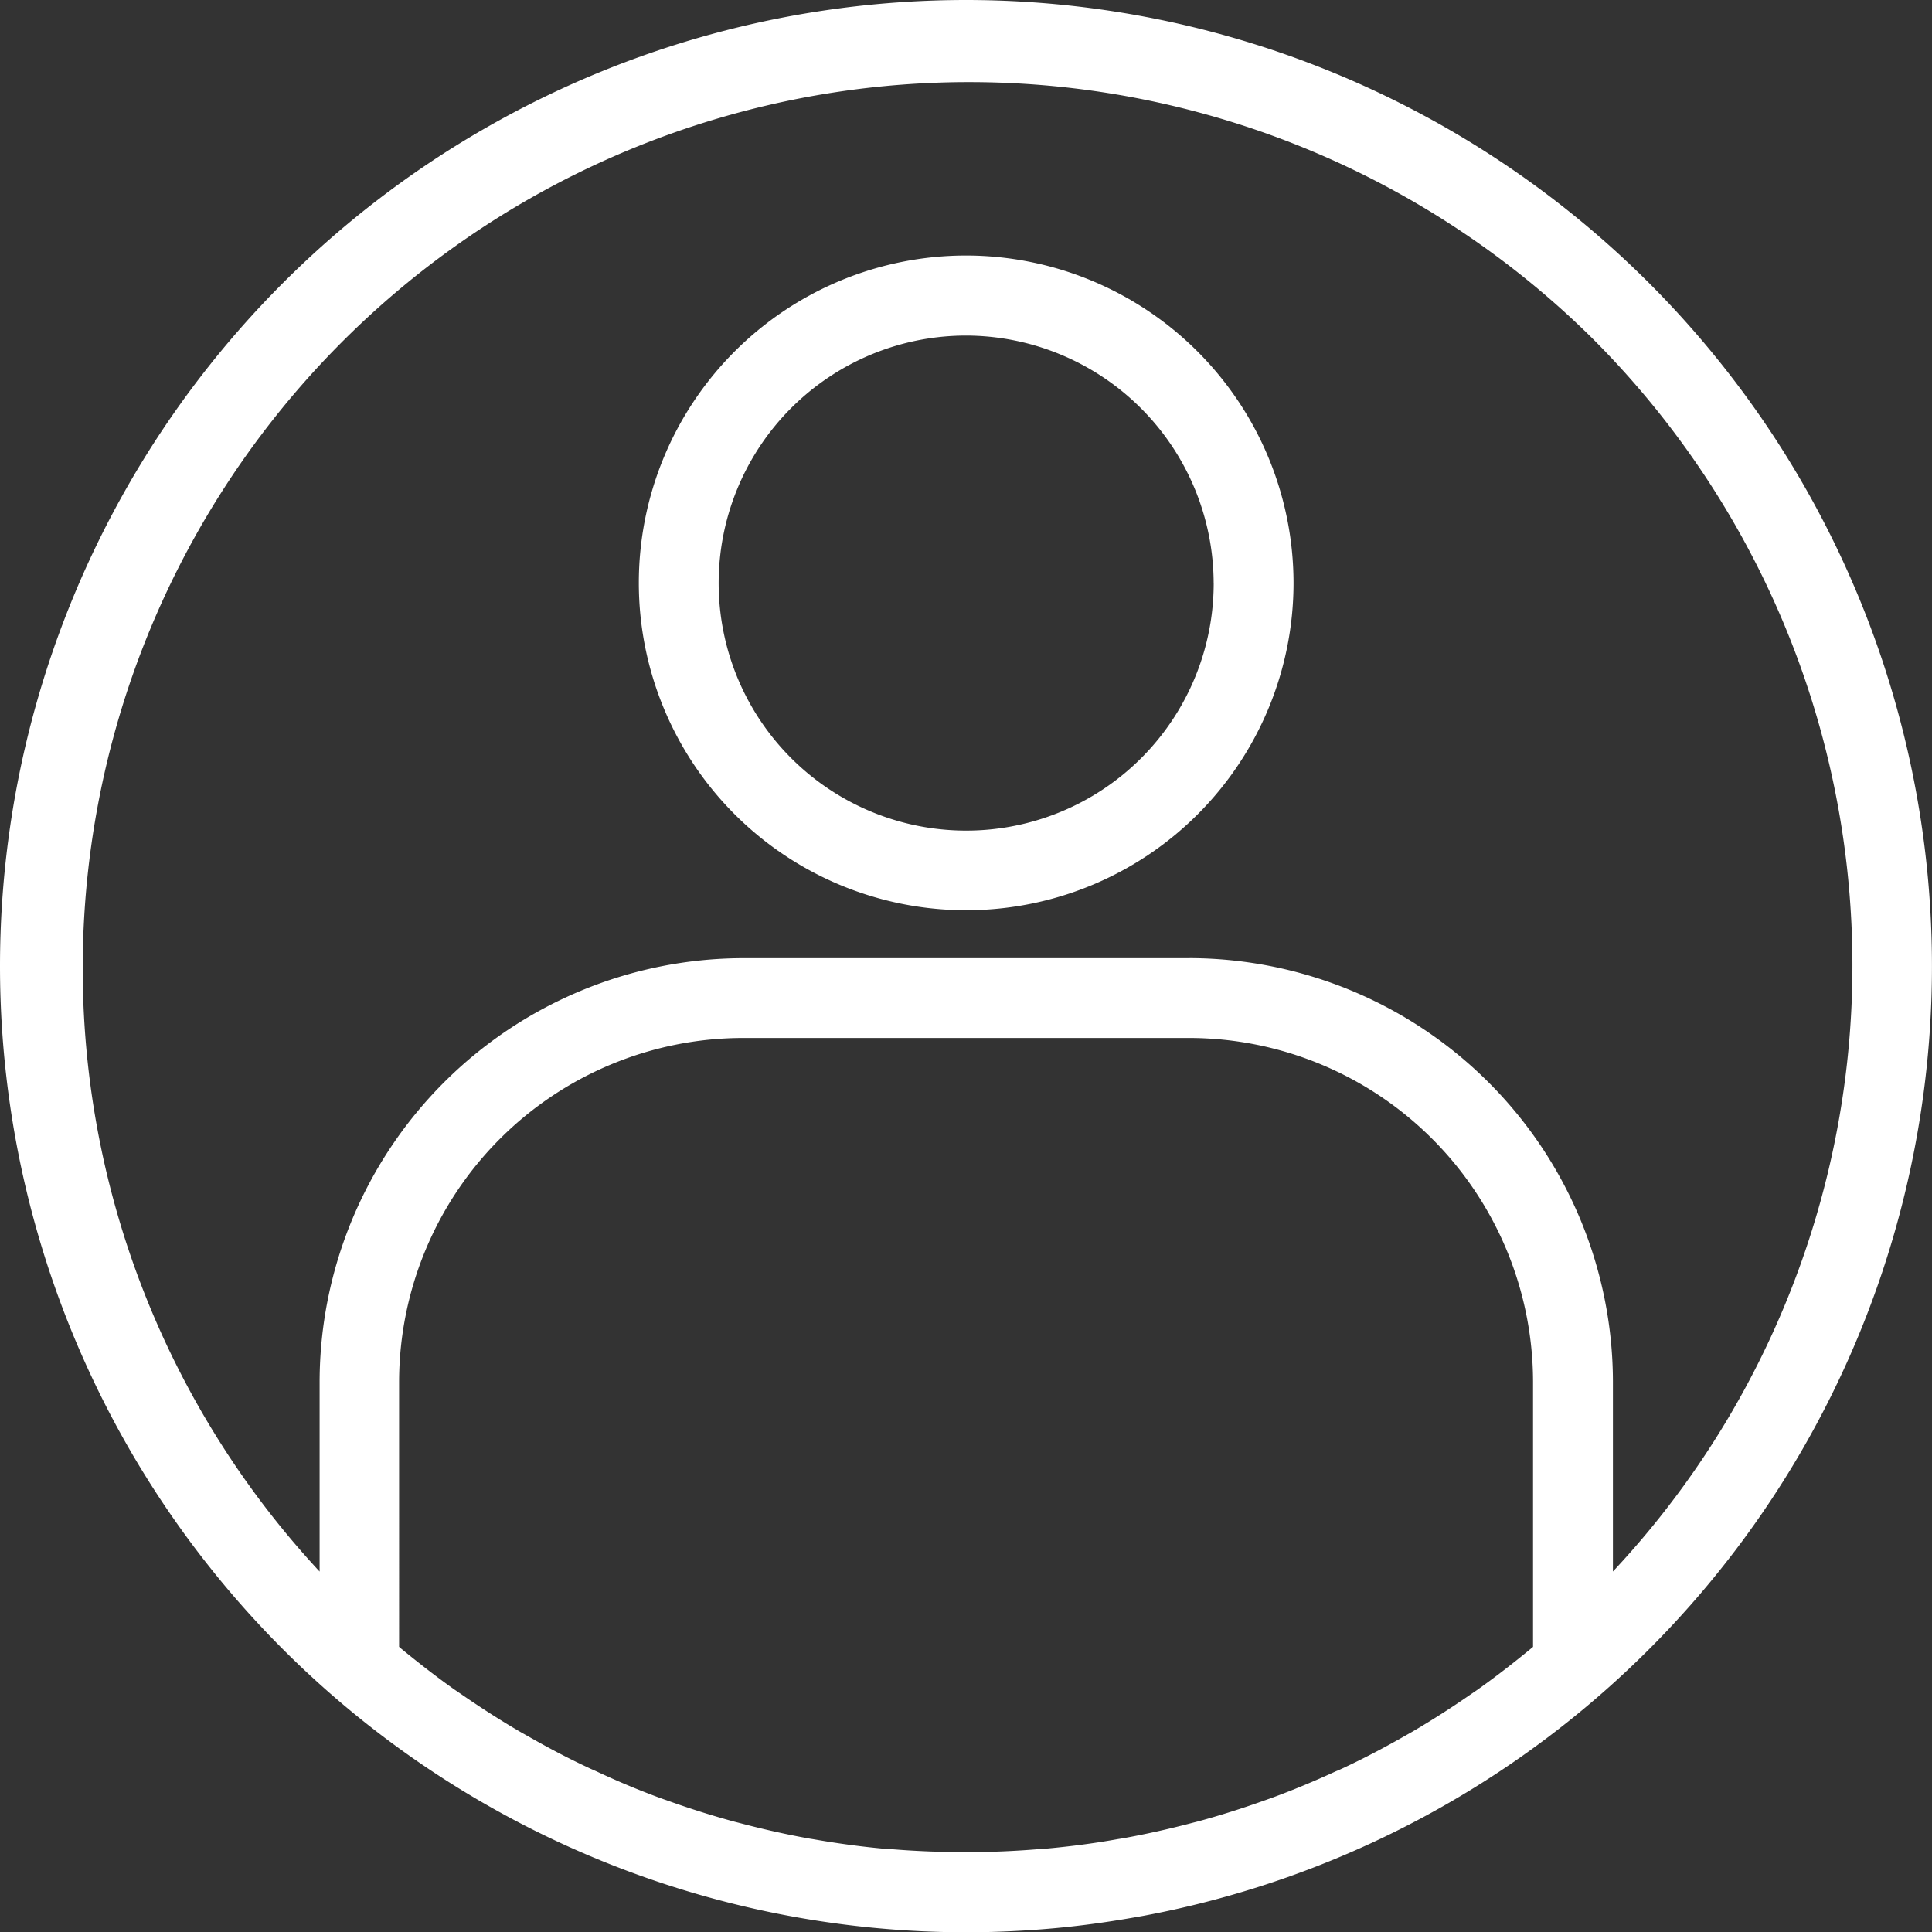
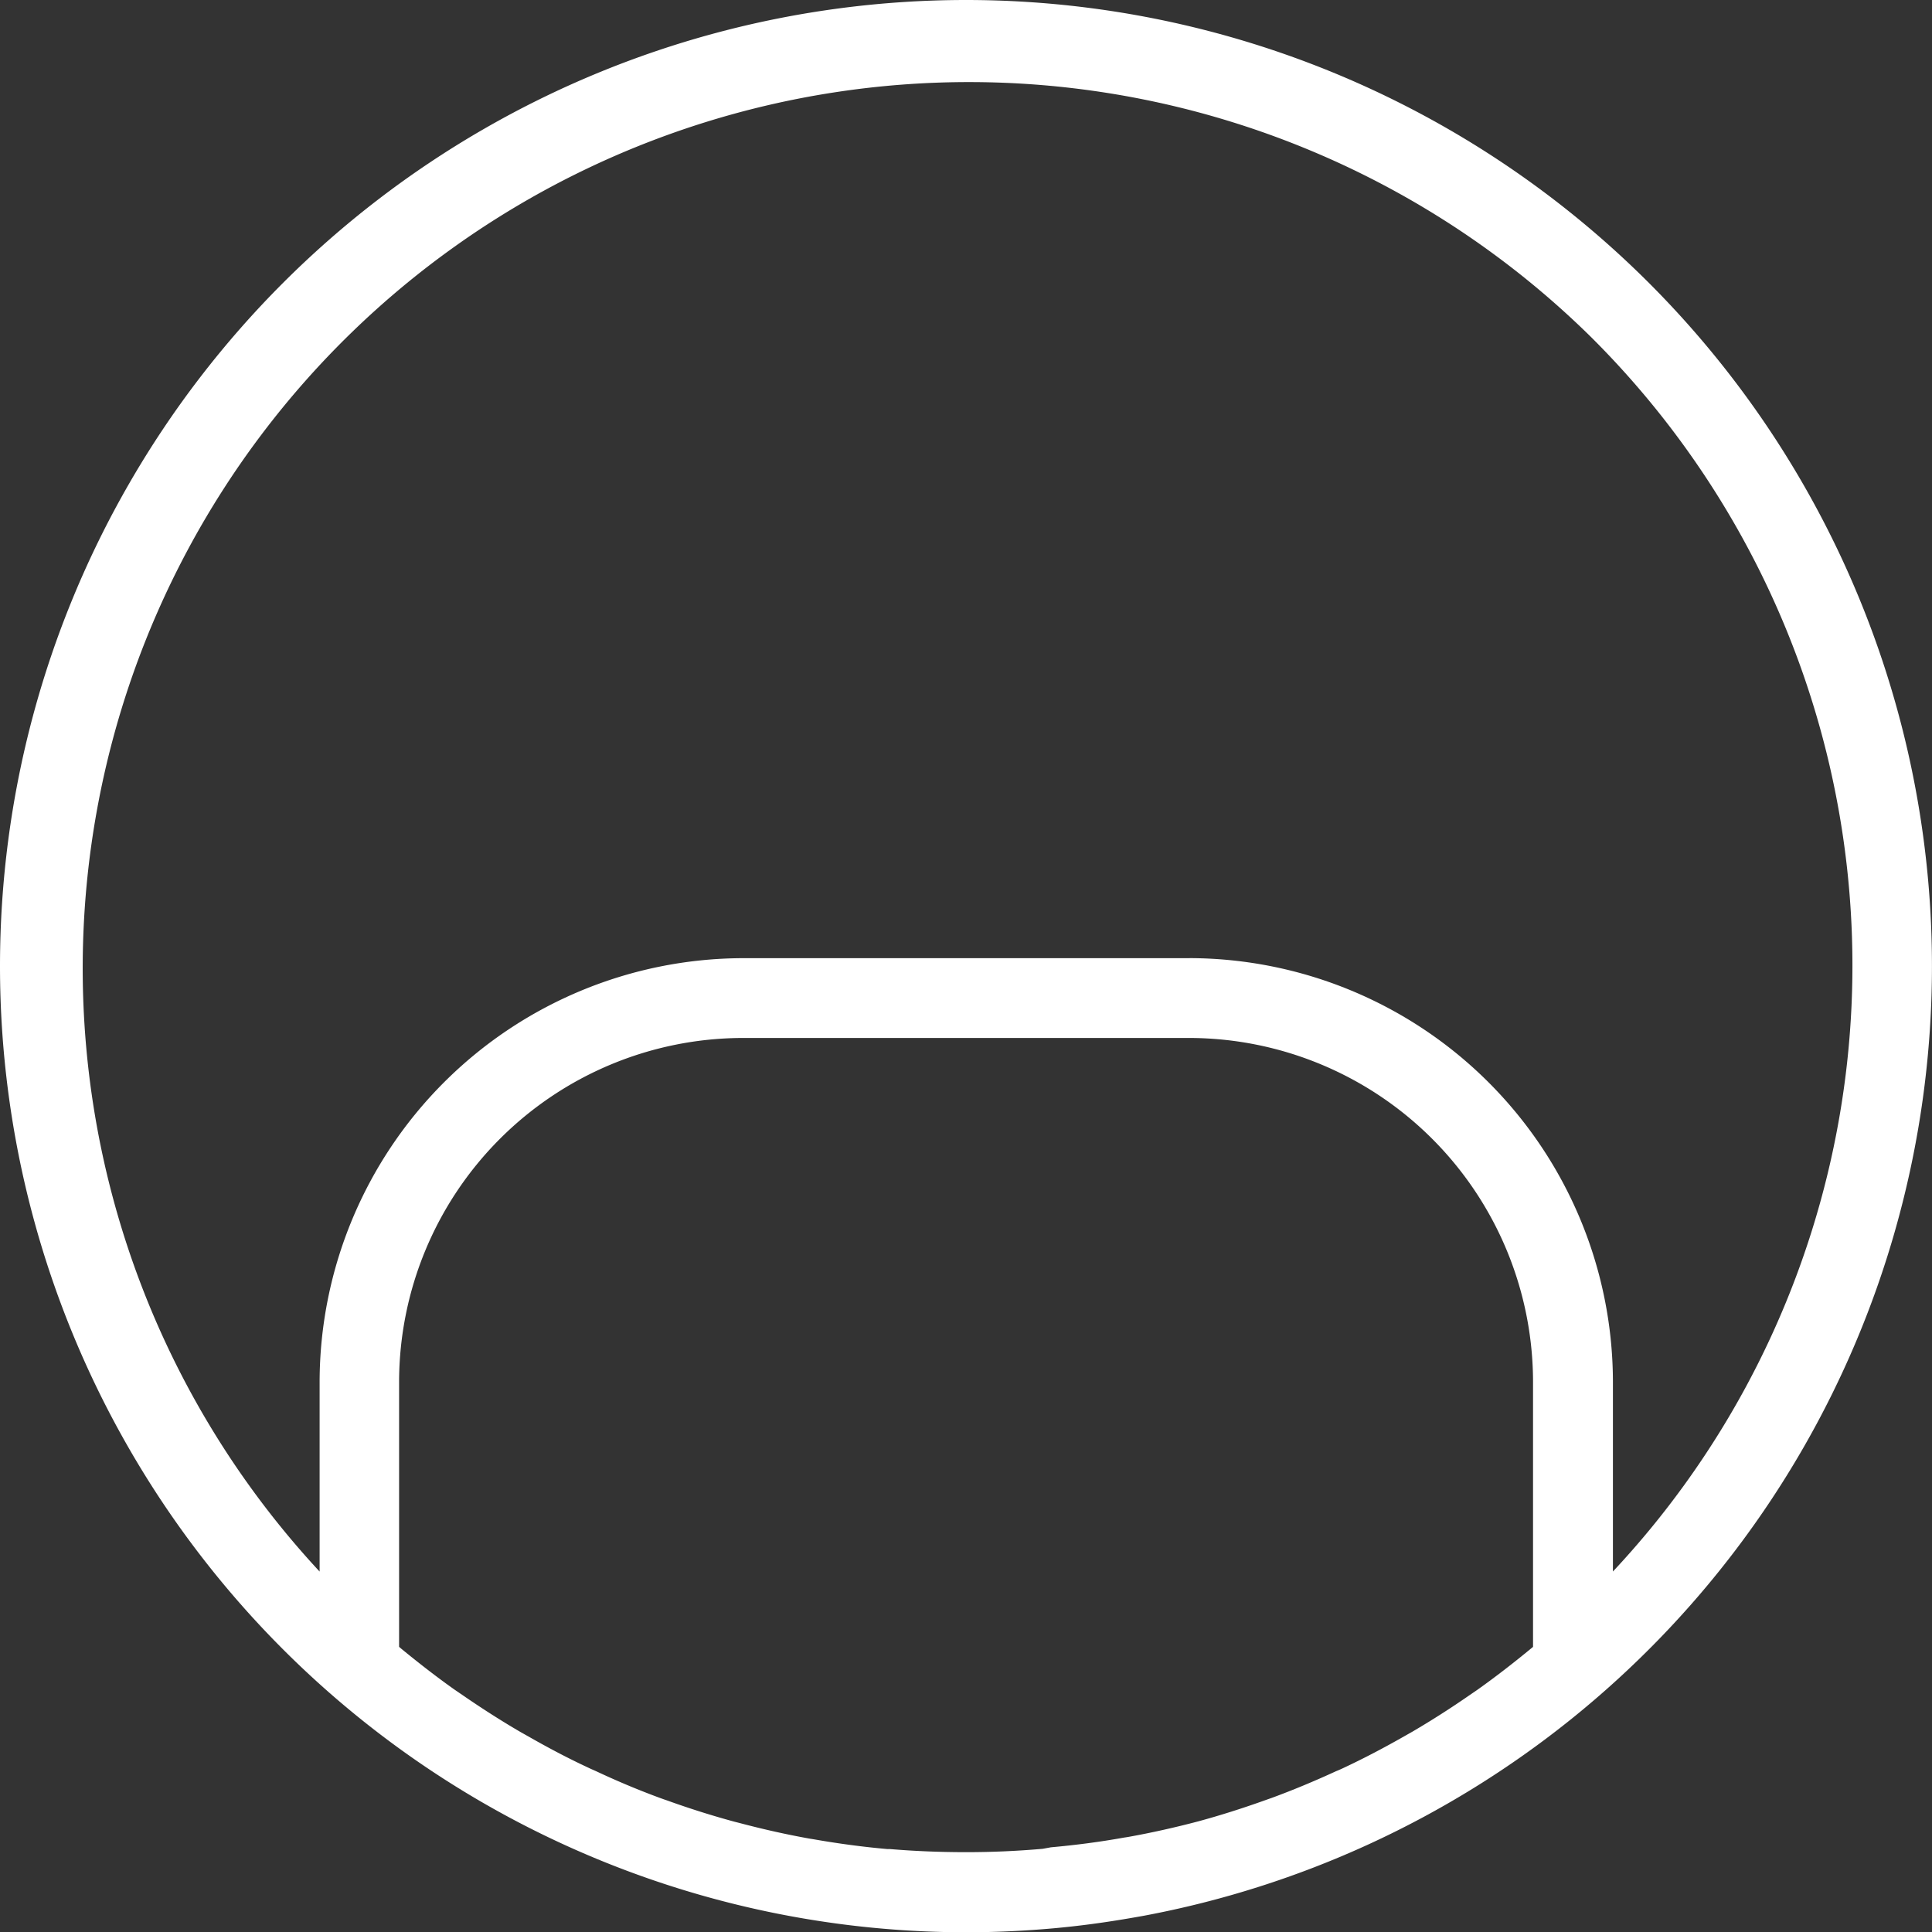
<svg xmlns="http://www.w3.org/2000/svg" width="43.438" height="43.444" viewBox="0 0 43.438 43.444">
  <rect x="0" y="0" width="43.438" height="43.444" fill="#333333" stroke="none" />
  <g id="Group_70" data-name="Group 70" transform="translate(2 2)">
-     <path id="Path_386" data-name="Path 386" d="M41.345,17.725A21.722,21.722,0,0,0,19.722-2h0A21.722,21.722,0,0,0-2,19.722,21.722,21.722,0,0,0,19.722,41.444c.65,0,1.308-.03,1.955-.088.578-.052,1.165-.13,1.795-.24l.228-.04A21.722,21.722,0,0,0,41.345,17.725Zm-16.6,1.818H14.7a9.541,9.541,0,0,0-9.514,9.515v4.276A19.927,19.927,0,0,1,33.764,5.57a19.927,19.927,0,0,1,.5,27.763V29.057A9.541,9.541,0,0,0,24.749,19.542ZM21.441,39.568c-.59.051-1.151.075-1.715.075-.6,0-1.176-.024-1.719-.07h-.058c-.533-.047-1.084-.12-1.639-.217l-.048-.008-.046-.007c-.517-.092-1.049-.211-1.582-.352l-.125-.032c-.491-.133-1-.293-1.508-.476l-.07-.024-.084-.03c-.463-.17-.945-.37-1.435-.6l-.049-.022c-.041-.018-.083-.036-.126-.057-.418-.194-.862-.424-1.356-.706l-.188-.106c-.42-.245-.851-.52-1.281-.816l-.092-.063-.1-.068c-.4-.283-.8-.594-1.2-.922l-.047-.041V29.057a7.742,7.742,0,0,1,7.719-7.72H24.748a7.742,7.742,0,0,1,7.72,7.719v5.971l-.031.026c-.4.33-.808.647-1.224.942l-.092.063-.076.052c-.419.291-.857.571-1.3.83l-.085.048-.083.047c-.488.278-.938.512-1.374.716-.052.024-.1.047-.162.071-.486.224-.972.426-1.445.6l-.066.023-.076.027c-.518.186-1.028.347-1.511.478l-.126.032c-.537.142-1.069.26-1.583.352l-.052.008-.04.006c-.553.1-1.105.17-1.641.218Z" fill="#fff" />
-     <path id="Path_387" data-name="Path 387" d="M165.361,62h0a7.36,7.36,0,1,0,7.36,7.36A7.369,7.369,0,0,0,165.36,62Zm5.565,7.36A5.565,5.565,0,1,1,165.36,63.8,5.58,5.58,0,0,1,170.925,69.36Z" transform="translate(-145.638 -58.255)" fill="#fff" />
+     <path id="Path_386" data-name="Path 386" d="M41.345,17.725A21.722,21.722,0,0,0,19.722-2h0A21.722,21.722,0,0,0-2,19.722,21.722,21.722,0,0,0,19.722,41.444c.65,0,1.308-.03,1.955-.088.578-.052,1.165-.13,1.795-.24l.228-.04A21.722,21.722,0,0,0,41.345,17.725Zm-16.6,1.818H14.7a9.541,9.541,0,0,0-9.514,9.515v4.276A19.927,19.927,0,0,1,33.764,5.57a19.927,19.927,0,0,1,.5,27.763V29.057A9.541,9.541,0,0,0,24.749,19.542ZM21.441,39.568c-.59.051-1.151.075-1.715.075-.6,0-1.176-.024-1.719-.07h-.058c-.533-.047-1.084-.12-1.639-.217l-.048-.008-.046-.007c-.517-.092-1.049-.211-1.582-.352l-.125-.032c-.491-.133-1-.293-1.508-.476l-.07-.024-.084-.03c-.463-.17-.945-.37-1.435-.6l-.049-.022c-.041-.018-.083-.036-.126-.057-.418-.194-.862-.424-1.356-.706l-.188-.106c-.42-.245-.851-.52-1.281-.816l-.092-.063-.1-.068c-.4-.283-.8-.594-1.2-.922l-.047-.041V29.057a7.742,7.742,0,0,1,7.719-7.72H24.748a7.742,7.742,0,0,1,7.72,7.719v5.971l-.031.026c-.4.33-.808.647-1.224.942l-.092.063-.076.052c-.419.291-.857.571-1.3.83l-.085.048-.083.047c-.488.278-.938.512-1.374.716-.052.024-.1.047-.162.071-.486.224-.972.426-1.445.6l-.066.023-.076.027c-.518.186-1.028.347-1.511.478c-.537.142-1.069.26-1.583.352l-.052.008-.04.006c-.553.1-1.105.17-1.641.218Z" fill="#fff" />
  </g>
</svg>